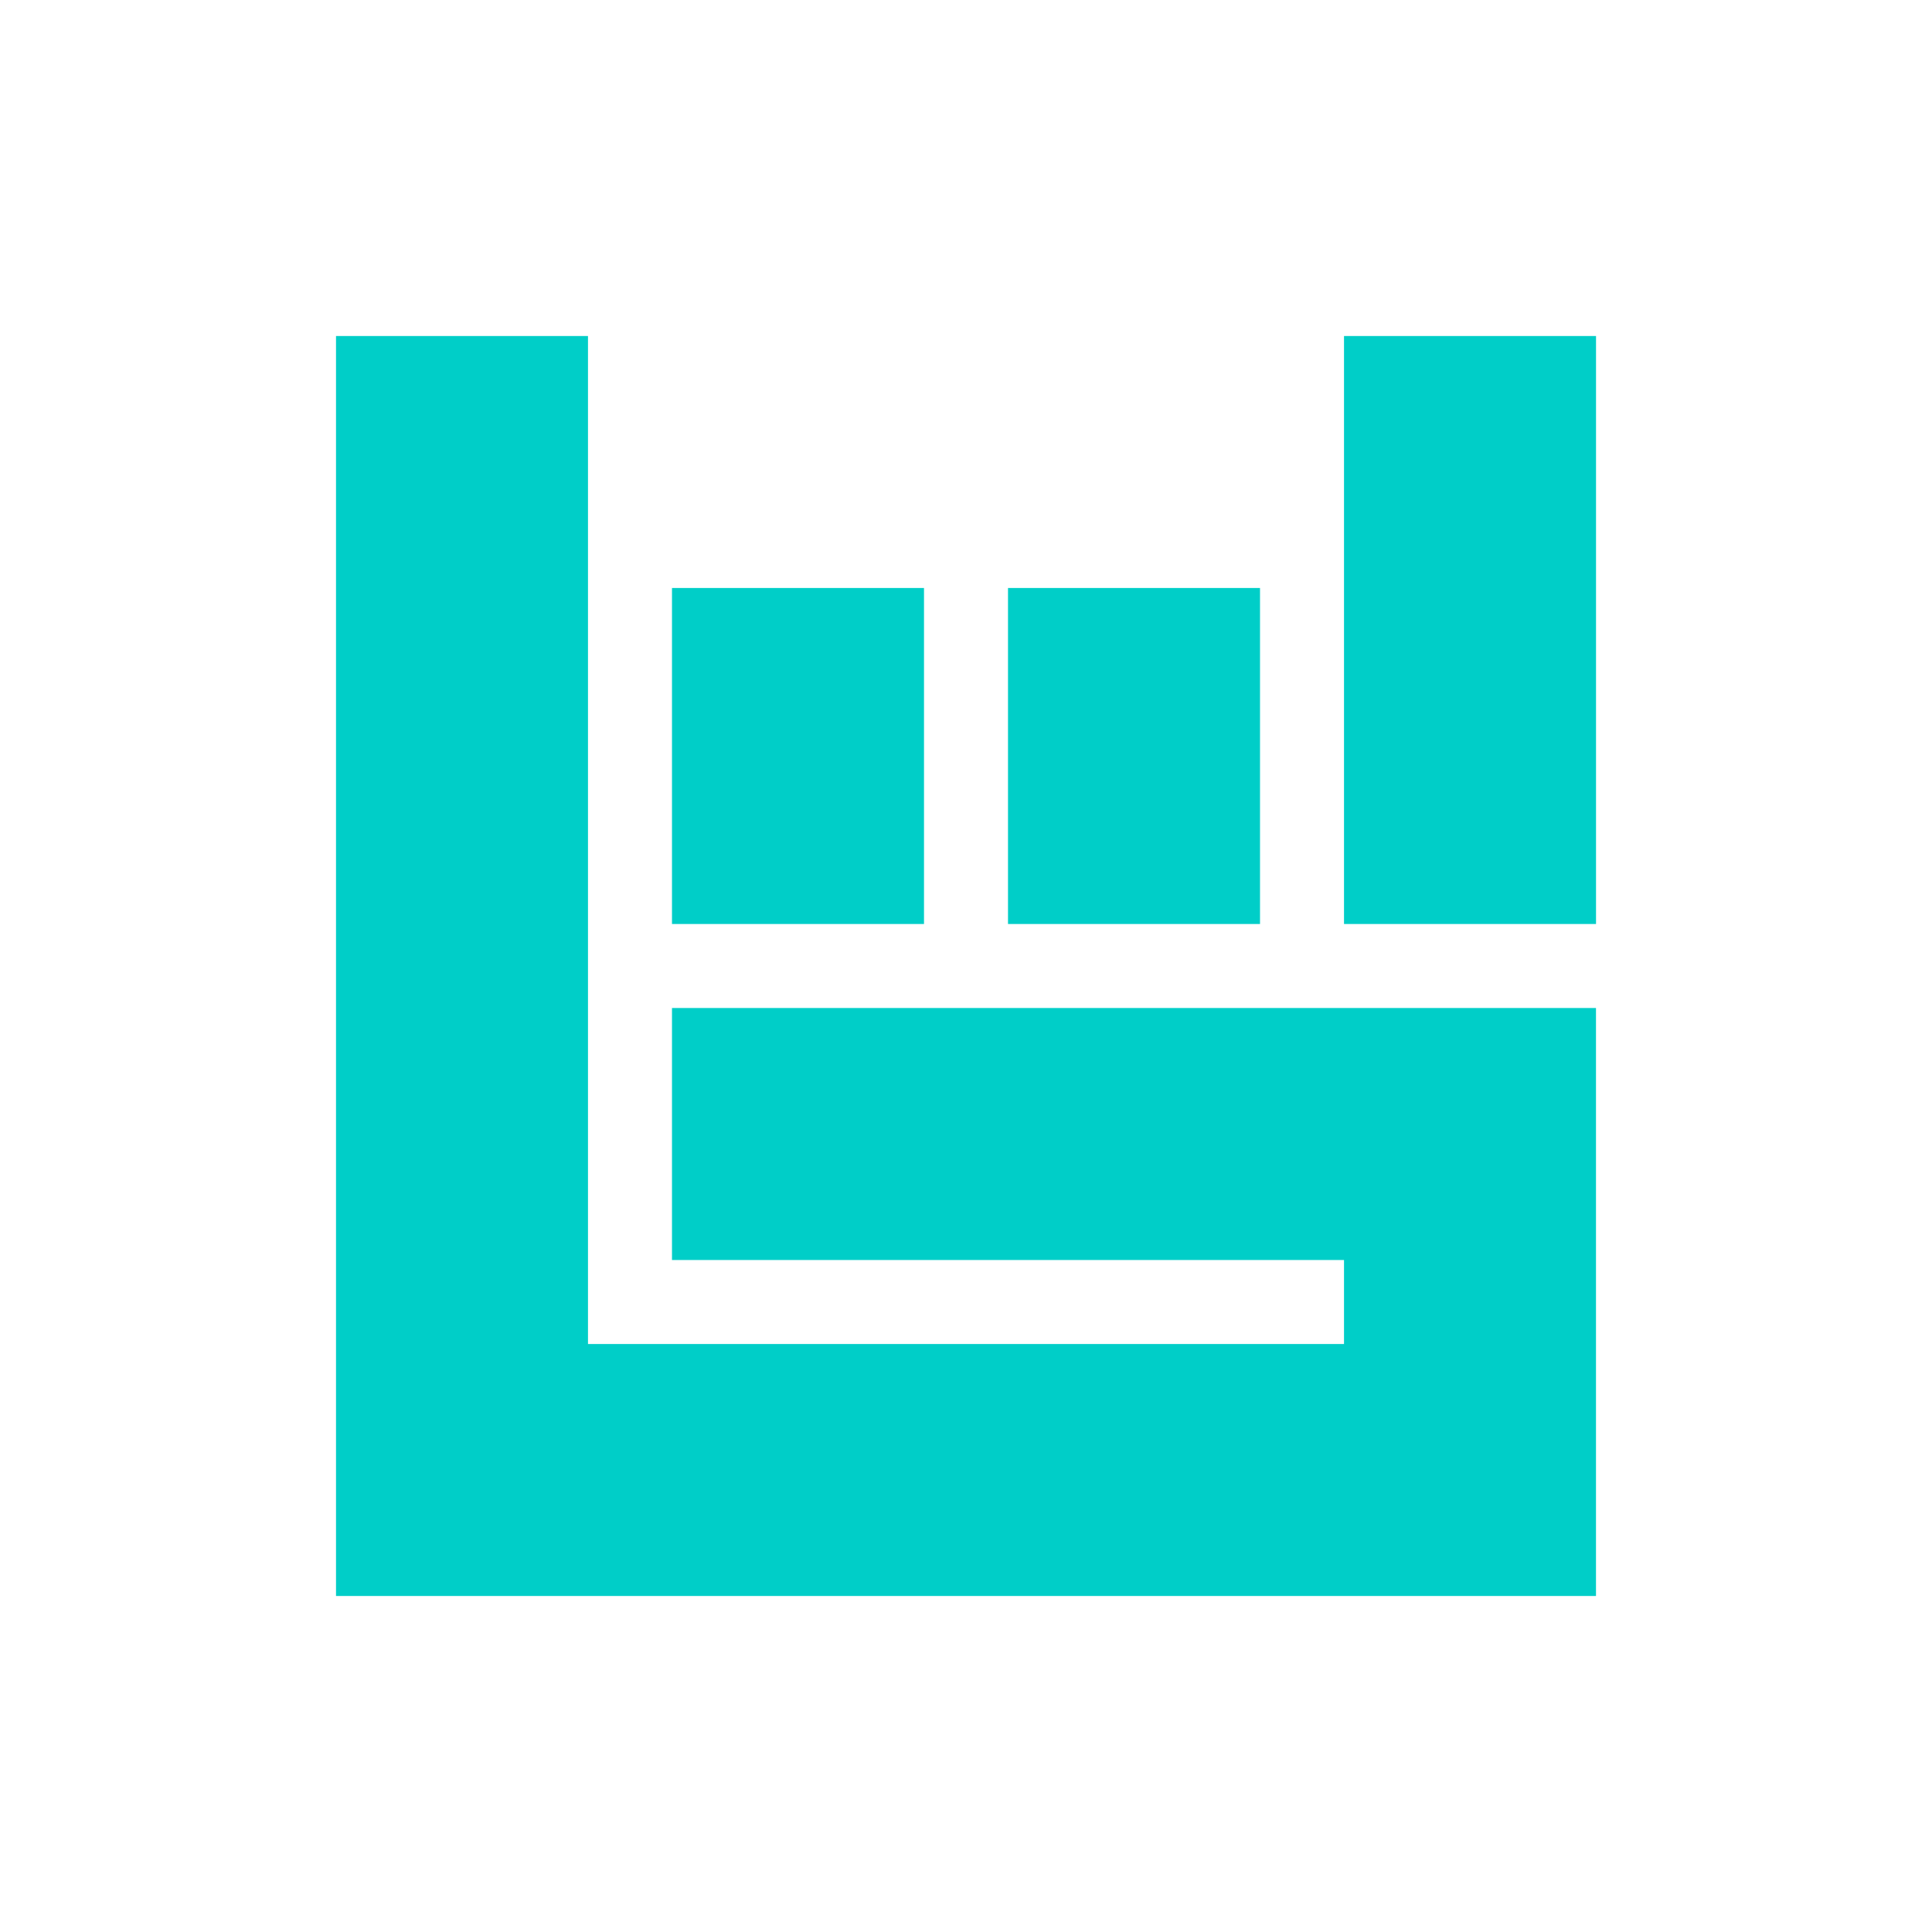
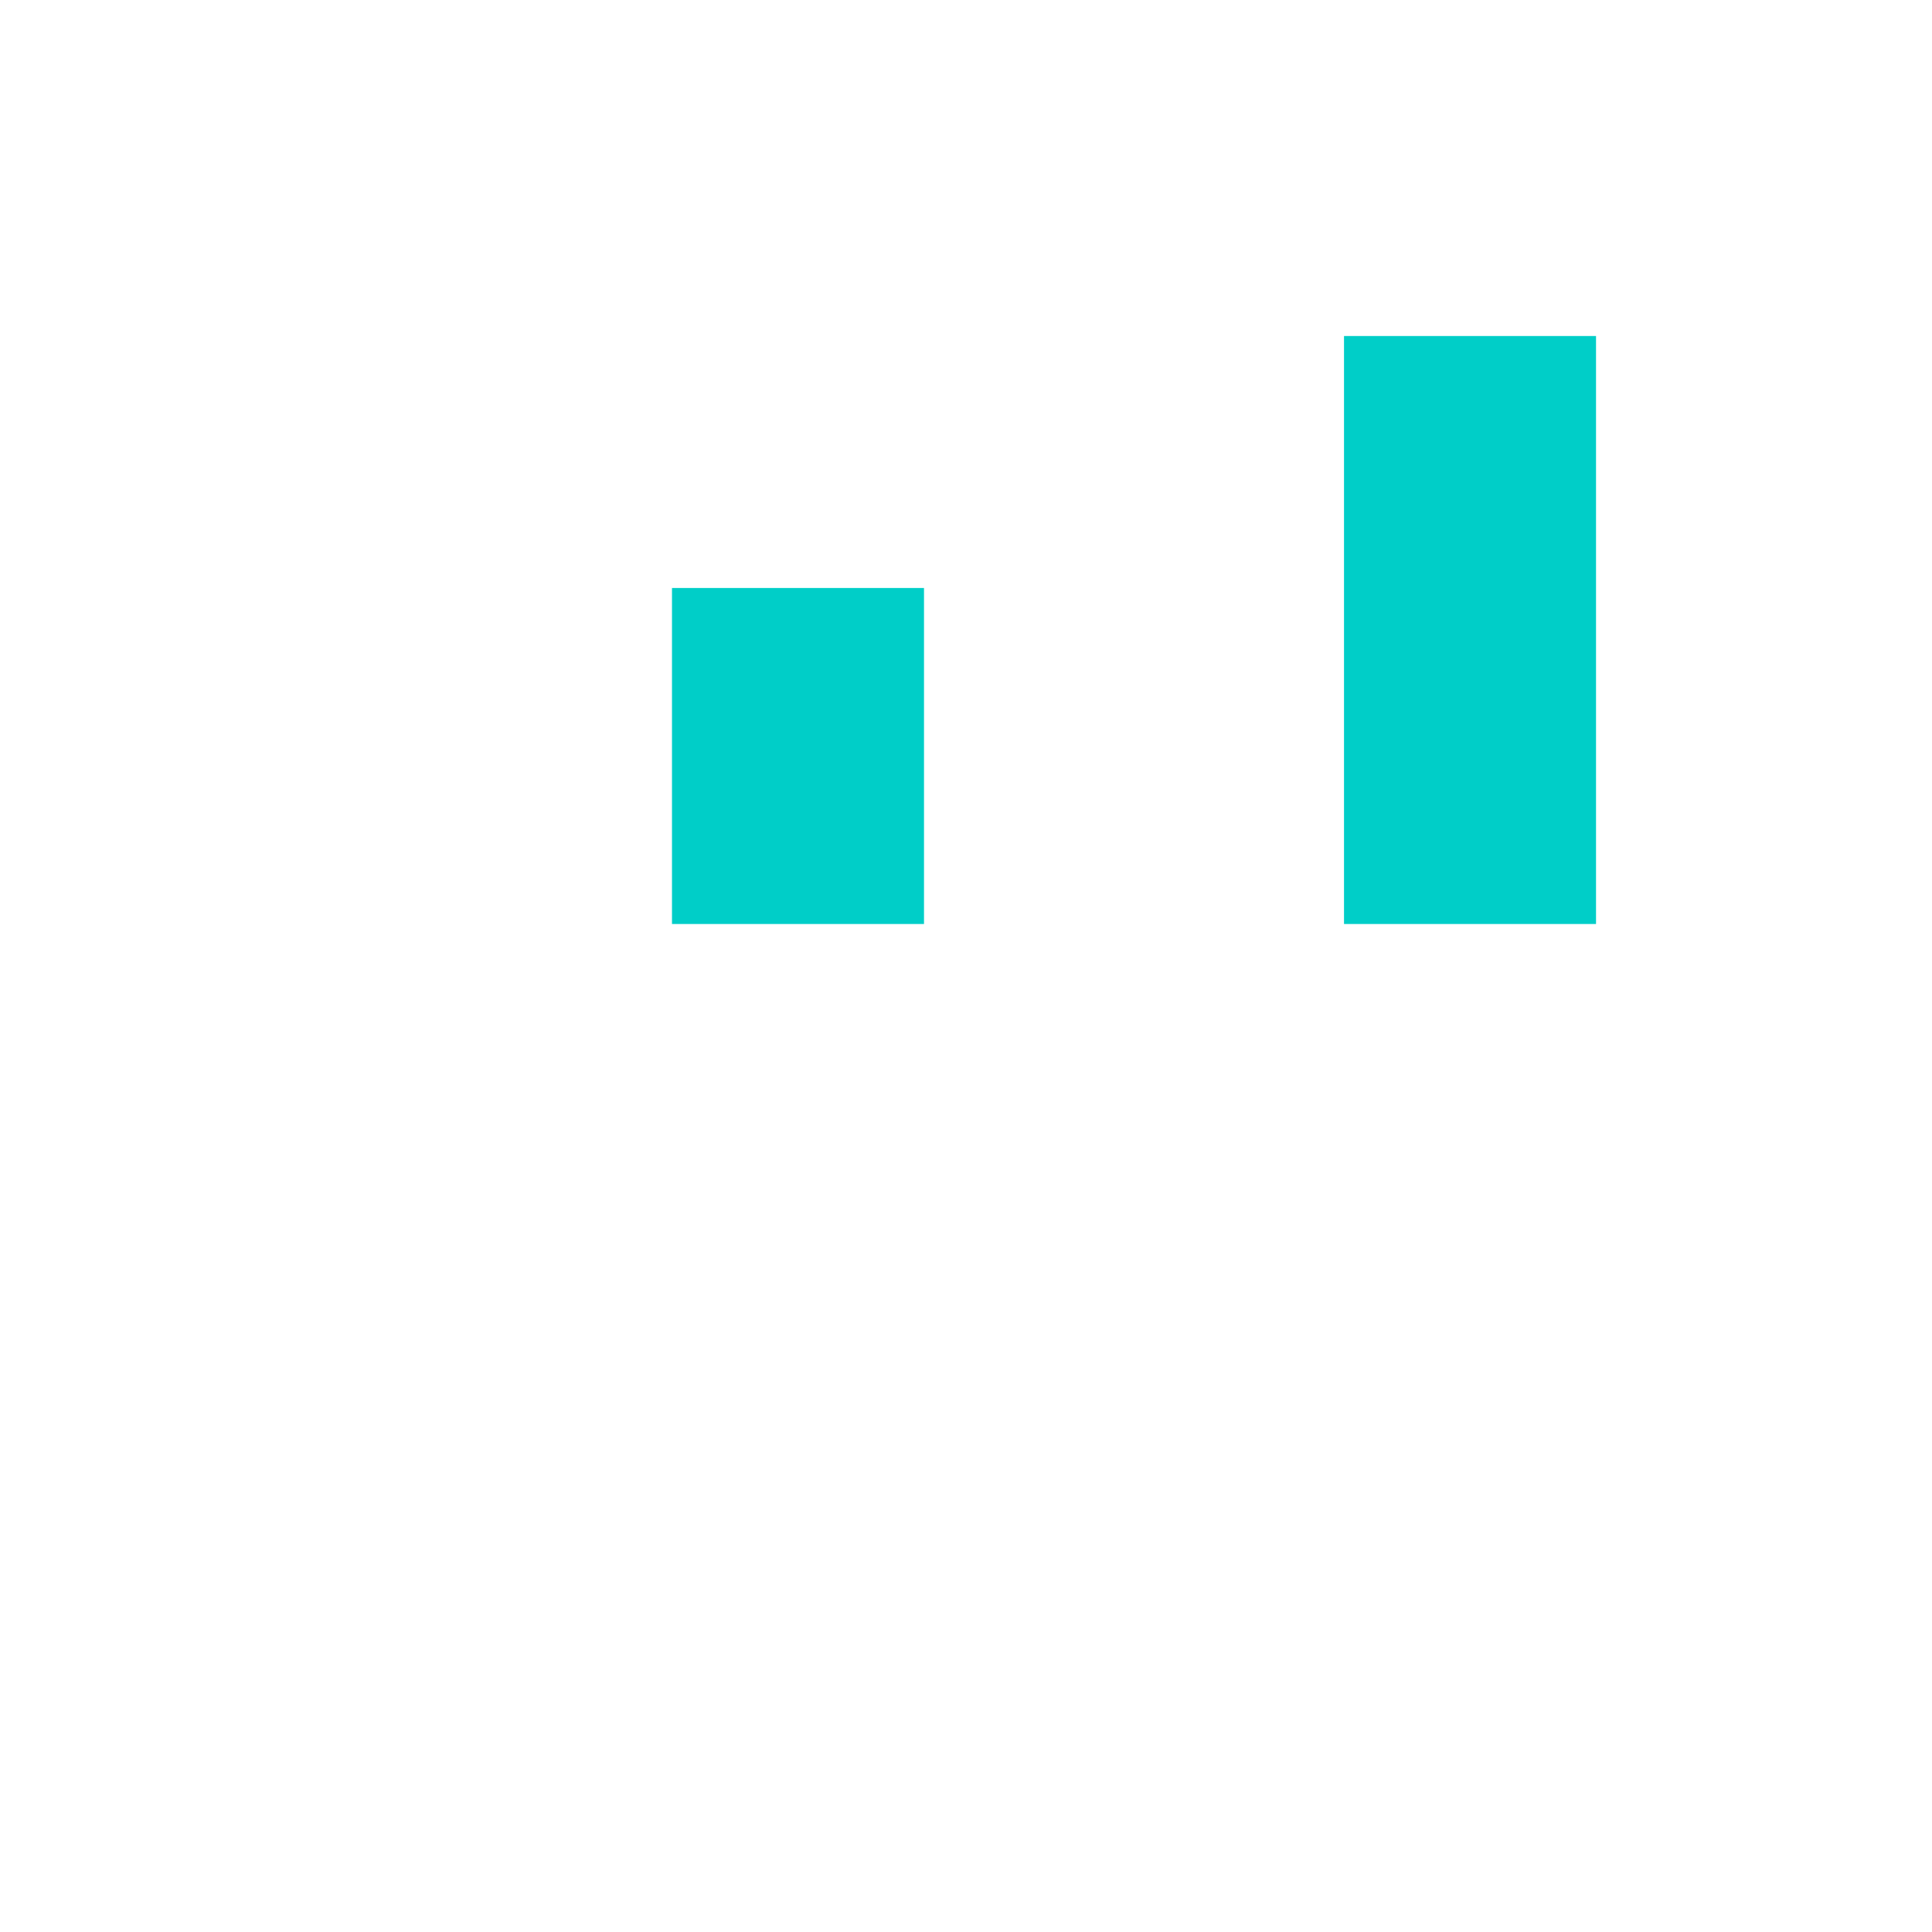
<svg xmlns="http://www.w3.org/2000/svg" id="Logos" viewBox="0 0 500 500">
  <defs>
    <style>.cls-1{fill:#00cec8;}</style>
  </defs>
  <rect class="cls-1" x="173.91" y="152.17" width="65.22" height="86.96" />
-   <rect class="cls-1" x="260.87" y="152.17" width="65.22" height="86.96" />
  <rect class="cls-1" x="347.83" y="86.96" width="65.22" height="152.17" />
-   <polygon class="cls-1" points="173.91 260.87 173.91 326.09 347.83 326.09 347.83 347.83 152.17 347.83 152.17 86.96 86.96 86.96 86.96 413.04 413.04 413.04 413.04 260.87 173.91 260.87" />
</svg>